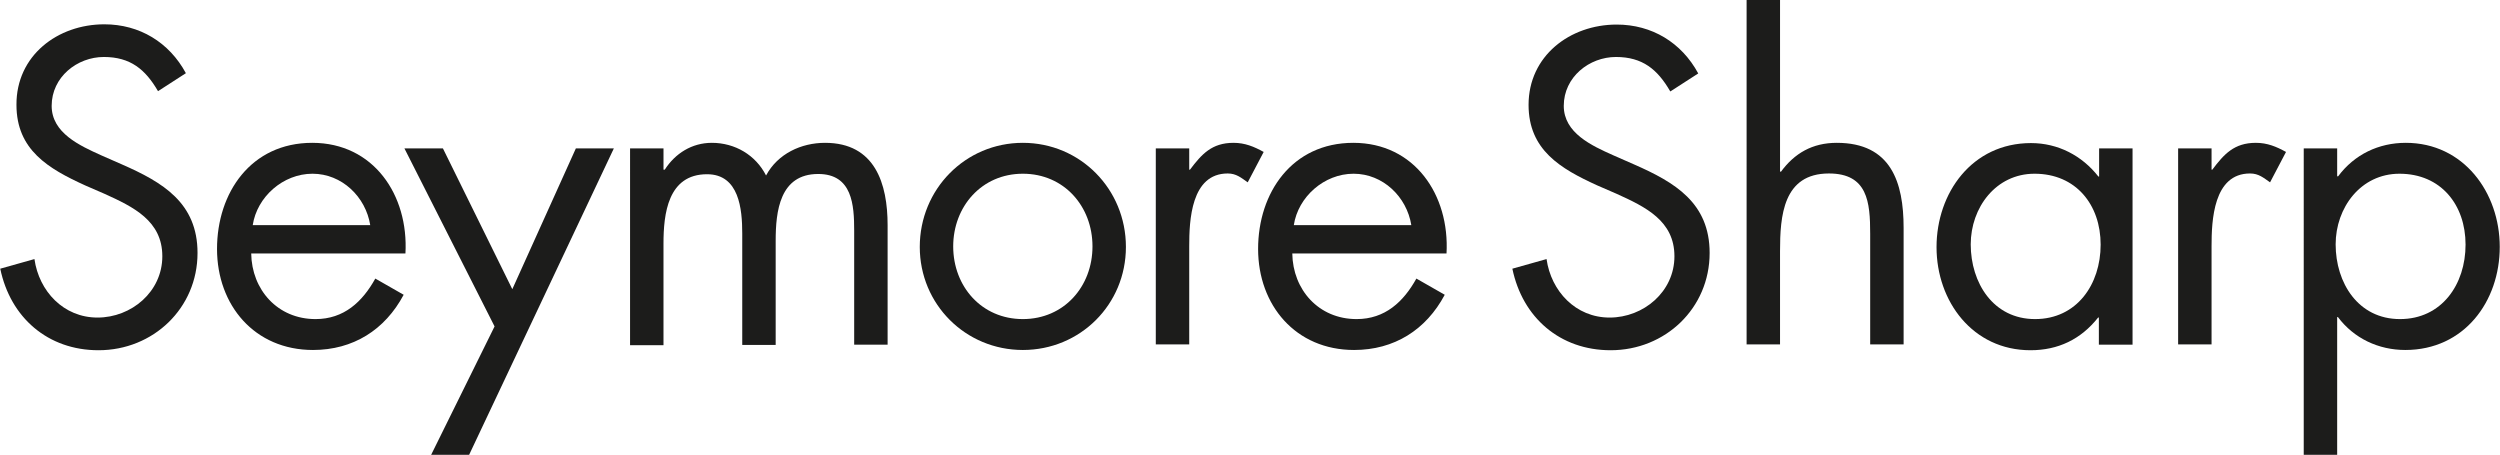
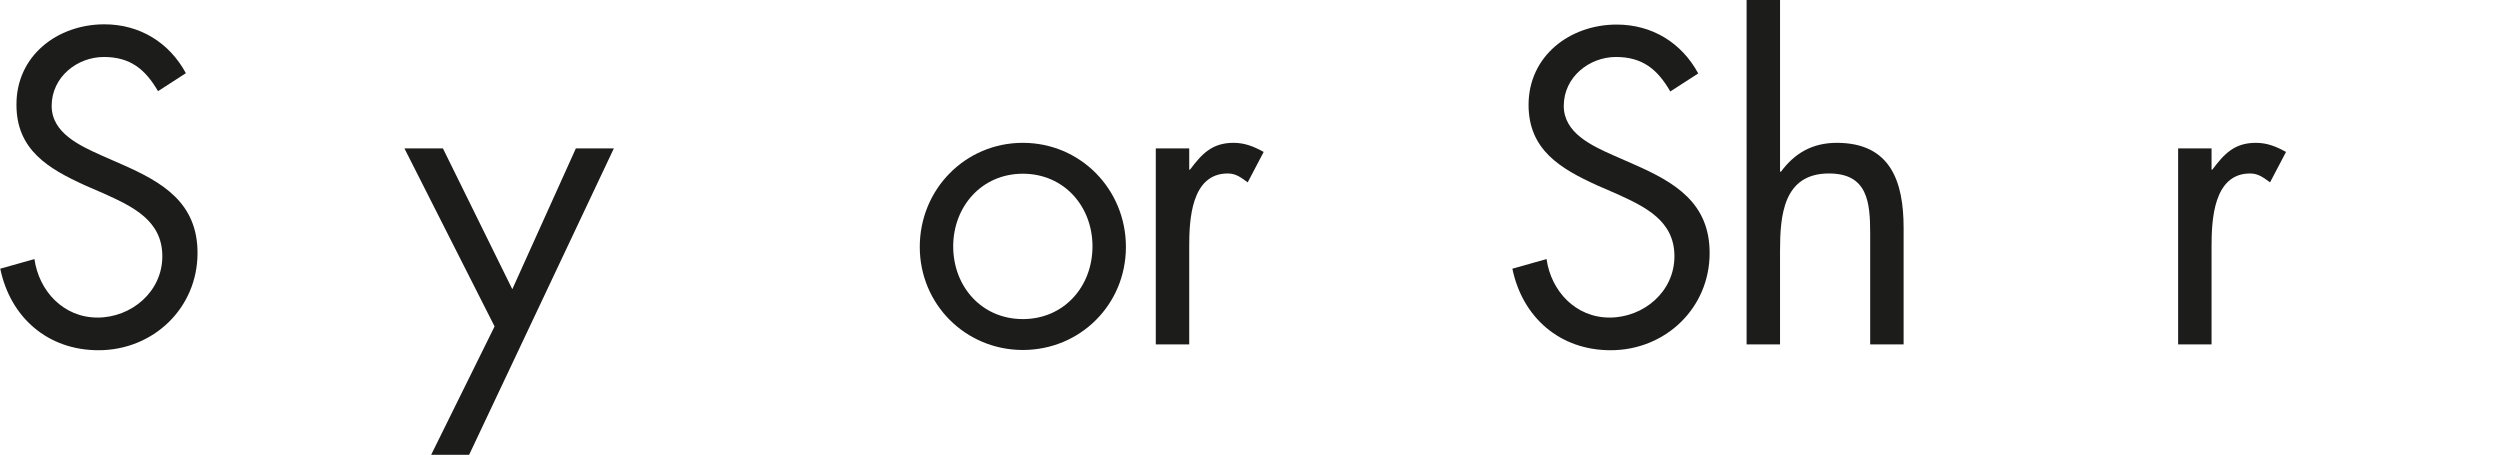
<svg xmlns="http://www.w3.org/2000/svg" id="Ebene_1" viewBox="0 0 98.72 17.96">
  <defs>
    <style>.cls-1{fill:#1c1c1b;}</style>
  </defs>
  <path class="cls-1" d="M6.24,3.6c-.5-.86-1.09-1.35-2.14-1.35s-2.06,.79-2.06,1.93c0,1.07,1.11,1.57,1.95,1.95l.82,.36c1.62,.71,2.99,1.52,2.99,3.5,0,2.18-1.75,3.84-3.91,3.84-2,0-3.48-1.29-3.88-3.22l1.35-.38c.18,1.27,1.15,2.31,2.49,2.31s2.56-1.02,2.56-2.42-1.14-1.95-2.29-2.47l-.76-.33c-1.45-.66-2.71-1.4-2.71-3.18C.64,2.19,2.28,.96,4.12,.96c1.39,0,2.56,.71,3.22,1.93l-1.1,.71Z" />
-   <path class="cls-1" d="M9.92,10.01c.02,1.43,1.04,2.59,2.54,2.59,1.12,0,1.85-.68,2.36-1.6l1.12,.64c-.74,1.39-2,2.18-3.58,2.18-2.31,0-3.79-1.77-3.79-3.99s1.34-4.19,3.76-4.19,3.81,2.06,3.68,4.37h-6.09Zm4.7-1.12c-.18-1.12-1.12-2.03-2.28-2.03s-2.19,.91-2.36,2.03h4.63Z" />
  <path class="cls-1" d="M15.96,5.86h1.53l2.74,5.56,2.51-5.56h1.5l-5.72,12.11h-1.5l2.51-5.08-3.56-7.03Z" />
-   <path class="cls-1" d="M26.22,6.7h.03c.41-.64,1.07-1.06,1.86-1.06,.91,0,1.73,.48,2.14,1.29,.46-.86,1.39-1.29,2.33-1.29,1.98,0,2.47,1.62,2.47,3.25v4.72h-1.32v-4.5c0-1.01-.07-2.24-1.42-2.24-1.52,0-1.68,1.47-1.68,2.64v4.11h-1.32v-4.4c0-.96-.12-2.34-1.39-2.34-1.55,0-1.72,1.57-1.72,2.74v4.01h-1.32V5.86h1.32v.84Z" />
  <path class="cls-1" d="M36.32,9.75c0-2.28,1.8-4.11,4.07-4.11s4.07,1.83,4.07,4.11-1.81,4.07-4.07,4.07-4.07-1.8-4.07-4.07Zm1.32-.02c0,1.58,1.12,2.87,2.75,2.87s2.75-1.29,2.75-2.87-1.12-2.87-2.75-2.87-2.75,1.3-2.75,2.87Z" />
  <path class="cls-1" d="M46.96,6.7h.03c.46-.61,.86-1.06,1.72-1.06,.45,0,.81,.15,1.19,.36l-.63,1.2c-.26-.18-.45-.35-.79-.35-1.45,0-1.52,1.86-1.52,2.87v3.88h-1.32V5.86h1.32v.84Z" />
-   <path class="cls-1" d="M51.03,10.01c.02,1.43,1.04,2.59,2.54,2.59,1.12,0,1.85-.68,2.36-1.6l1.12,.64c-.74,1.39-2,2.18-3.58,2.18-2.31,0-3.79-1.77-3.79-3.99s1.34-4.19,3.76-4.19,3.81,2.06,3.68,4.37h-6.09Zm4.7-1.12c-.18-1.12-1.12-2.03-2.28-2.03s-2.19,.91-2.36,2.03h4.64Z" />
  <path class="cls-1" d="M65.95,3.6c-.5-.86-1.09-1.35-2.14-1.35s-2.06,.79-2.06,1.93c0,1.07,1.1,1.57,1.95,1.95l.82,.36c1.62,.71,2.99,1.52,2.99,3.5,0,2.18-1.75,3.84-3.91,3.84-2,0-3.48-1.29-3.88-3.22l1.35-.38c.18,1.27,1.15,2.31,2.49,2.31s2.56-1.02,2.56-2.42-1.14-1.95-2.29-2.47l-.76-.33c-1.45-.66-2.71-1.4-2.71-3.18,0-1.93,1.63-3.17,3.48-3.17,1.39,0,2.56,.71,3.22,1.93l-1.1,.71Z" />
  <path class="cls-1" d="M70.29,0V6.76l.03,.03c.54-.74,1.25-1.15,2.21-1.15,2.14,0,2.64,1.55,2.64,3.36v4.6h-1.32v-4.37c0-1.25-.1-2.38-1.63-2.38-1.81,0-1.93,1.68-1.93,3.07v3.68h-1.32V0h1.32Z" />
-   <path class="cls-1" d="M84.2,13.61h-1.32v-1.07h-.03c-.68,.86-1.58,1.29-2.67,1.29-2.28,0-3.71-1.93-3.71-4.07s1.4-4.11,3.73-4.11c1.06,0,2.01,.49,2.66,1.32h.03v-1.11h1.32v7.75Zm-6.38-3.96c0,1.52,.89,2.95,2.54,2.95s2.59-1.37,2.59-2.94-.97-2.8-2.61-2.8c-1.53,0-2.52,1.34-2.52,2.79Z" />
  <path class="cls-1" d="M87.33,6.7h.03c.46-.61,.86-1.06,1.72-1.06,.45,0,.81,.15,1.19,.36l-.63,1.2c-.26-.18-.45-.35-.79-.35-1.45,0-1.52,1.86-1.52,2.87v3.88h-1.32V5.86h1.32v.84Z" />
-   <path class="cls-1" d="M92.3,6.96h.03c.64-.86,1.6-1.32,2.67-1.32,2.28,0,3.71,1.96,3.71,4.11s-1.4,4.07-3.73,4.07c-1.06,0-2.03-.46-2.66-1.3h-.03v5.44h-1.32V5.86h1.32v1.11Zm-.07,2.69c0,1.52,.89,2.95,2.54,2.95s2.59-1.37,2.59-2.94-.97-2.8-2.61-2.8c-1.53,0-2.52,1.34-2.52,2.79Z" />
</svg>